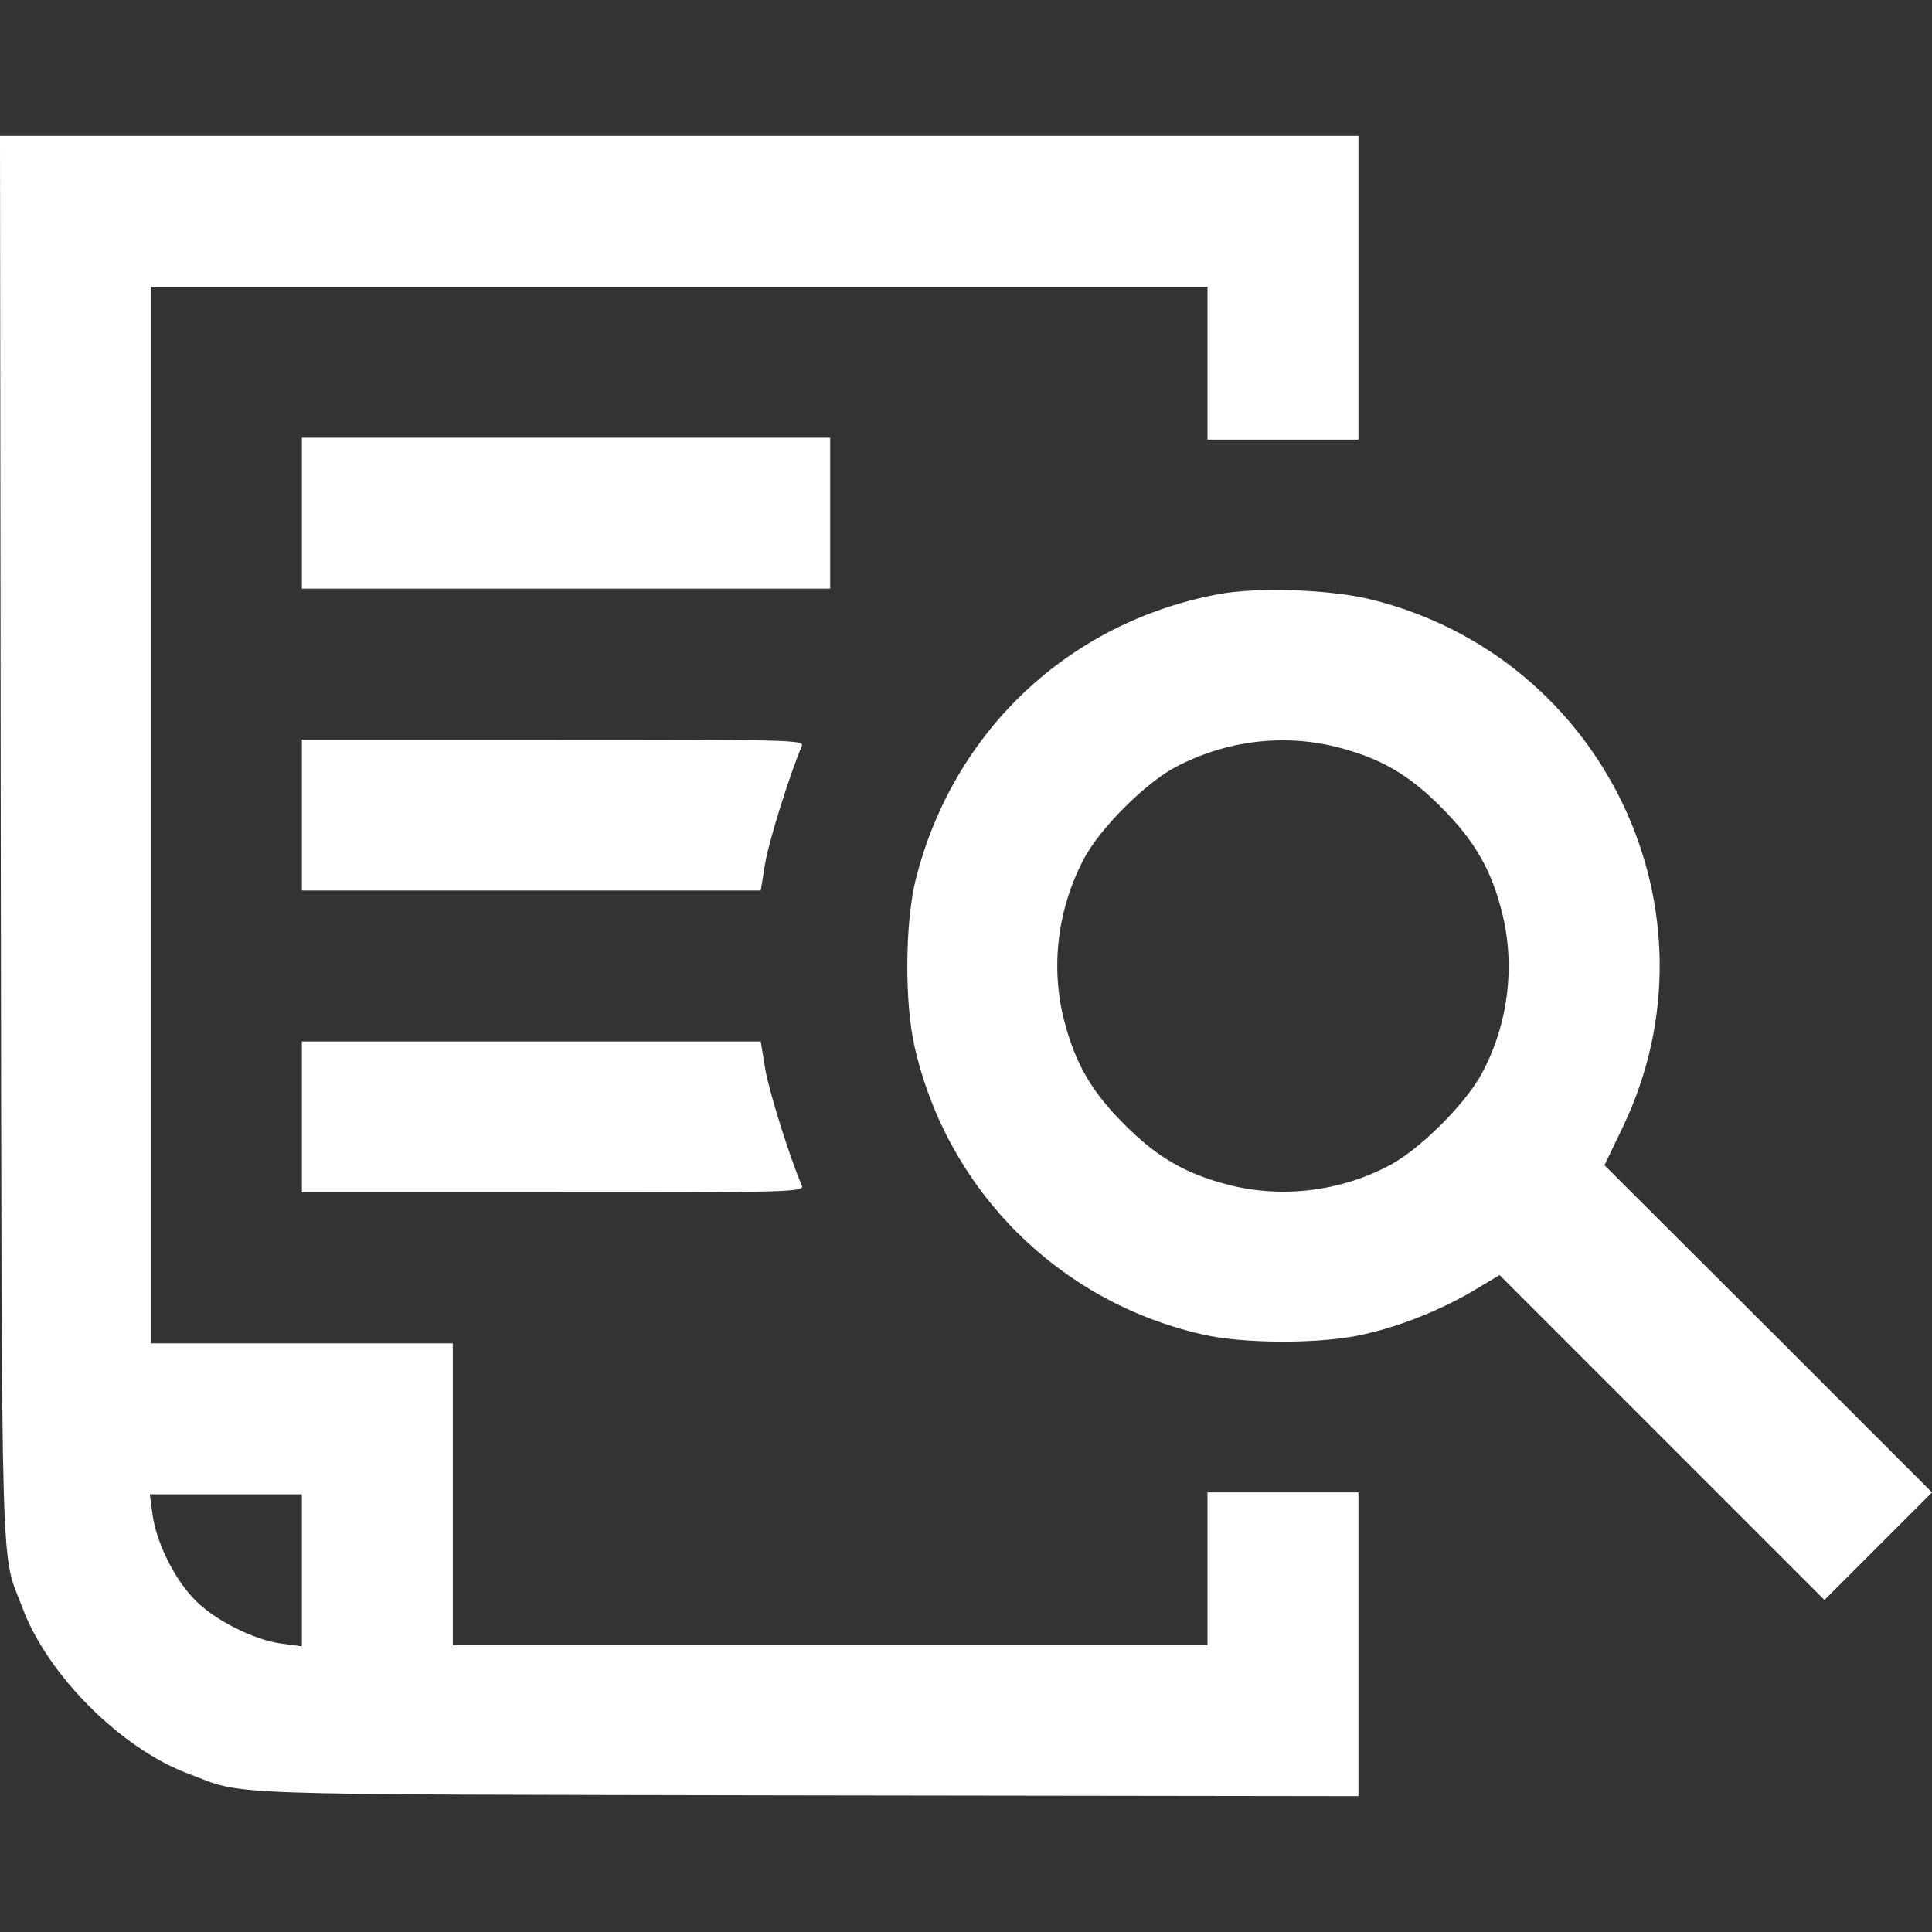
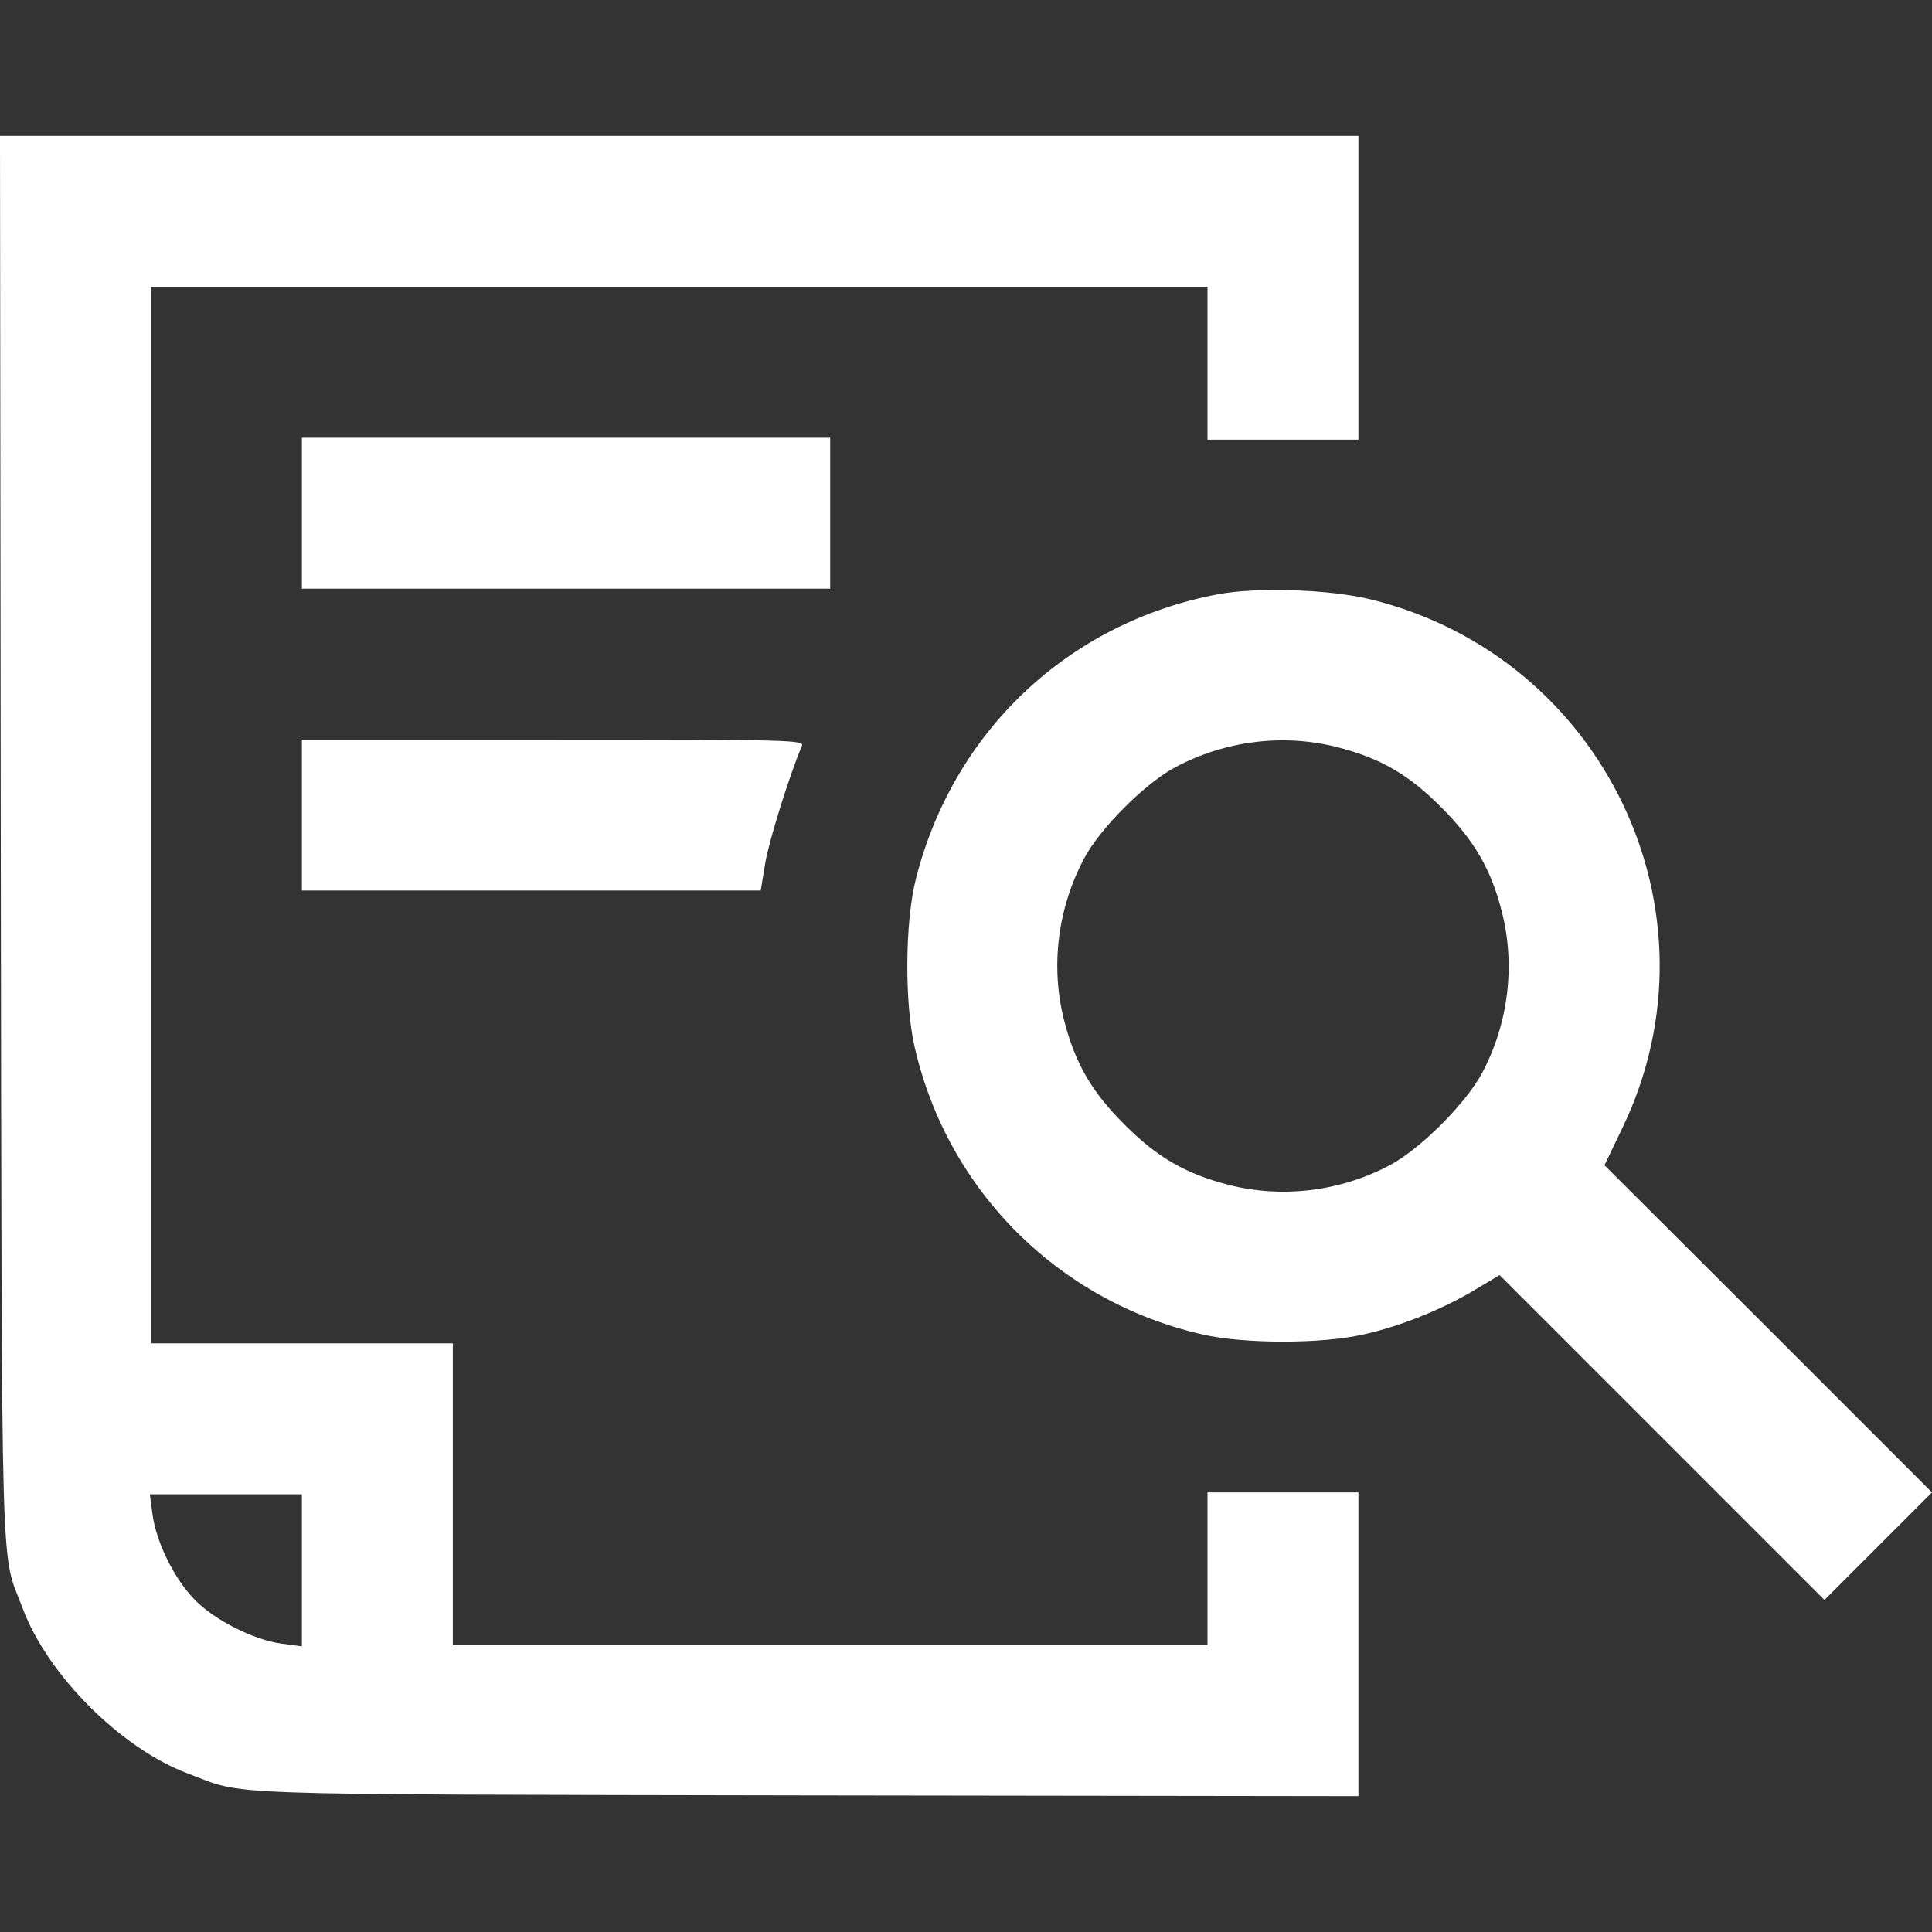
<svg xmlns="http://www.w3.org/2000/svg" version="1.0" width="512pt" height="512pt" viewBox="0 0 512 512" preserveAspectRatio="xMidYMid meet">
  <rect x="0" y="0" width="512" height="512" fill="#333333" stroke="none" />
  <g transform="translate(0,512) scale(0.1,-0.1)" fill="#ffffff" stroke="none">
    <path d="M2 2893 c3 -2041 -1 -1877 58 -2035 66 -177 261 -372 438 -438 157 -59 34 -55 1634 -58 l1468 -2 0 402 0 403 -200 0 -200 0 0 -202 0 -203 -1000 0 -1000 0 0 400 0 400 -400 0 -400 0 0 1400 0 1400 1400 0 1400 0 0 -202 0 -203 200 0 200 0 0 403 0 402 -1800 0 -1800 0 2 -1867z m798 -1934 l0 -202 -52 7 c-75 9 -187 66 -237 122 -52 55 -98 151 -107 222 l-7 52 202 0 201 0 0 -201z" />
    <path d="M800 3760 l0 -200 700 0 700 0 0 200 0 200 -700 0 -700 0 0 -200z" />
    <path d="M3227 3545 c-396 -75 -701 -363 -800 -755 -29 -115 -30 -329 -3 -445 87 -380 381 -674 761 -761 110 -26 320 -26 430 0 99 22 209 67 294 118 l65 39 431 -431 430 -430 143 143 142 142 -434 434 -434 433 49 102 c272 569 -50 1244 -666 1397 -107 27 -304 34 -408 14z m317 -405 c114 -29 190 -73 276 -160 87 -87 132 -165 160 -276 36 -141 18 -295 -52 -427 -43 -81 -164 -202 -245 -245 -132 -70 -286 -88 -427 -52 -113 29 -190 73 -276 160 -87 86 -131 163 -160 276 -36 141 -18 294 52 427 42 81 164 203 245 245 133 70 286 88 427 52z" />
    <path d="M800 2960 l0 -200 608 0 608 0 12 73 c10 60 66 238 97 310 7 16 -28 17 -659 17 l-666 0 0 -200z" />
-     <path d="M800 2160 l0 -200 666 0 c631 0 666 1 659 18 -31 71 -87 249 -97 309 l-12 73 -608 0 -608 0 0 -200z" />
  </g>
</svg>